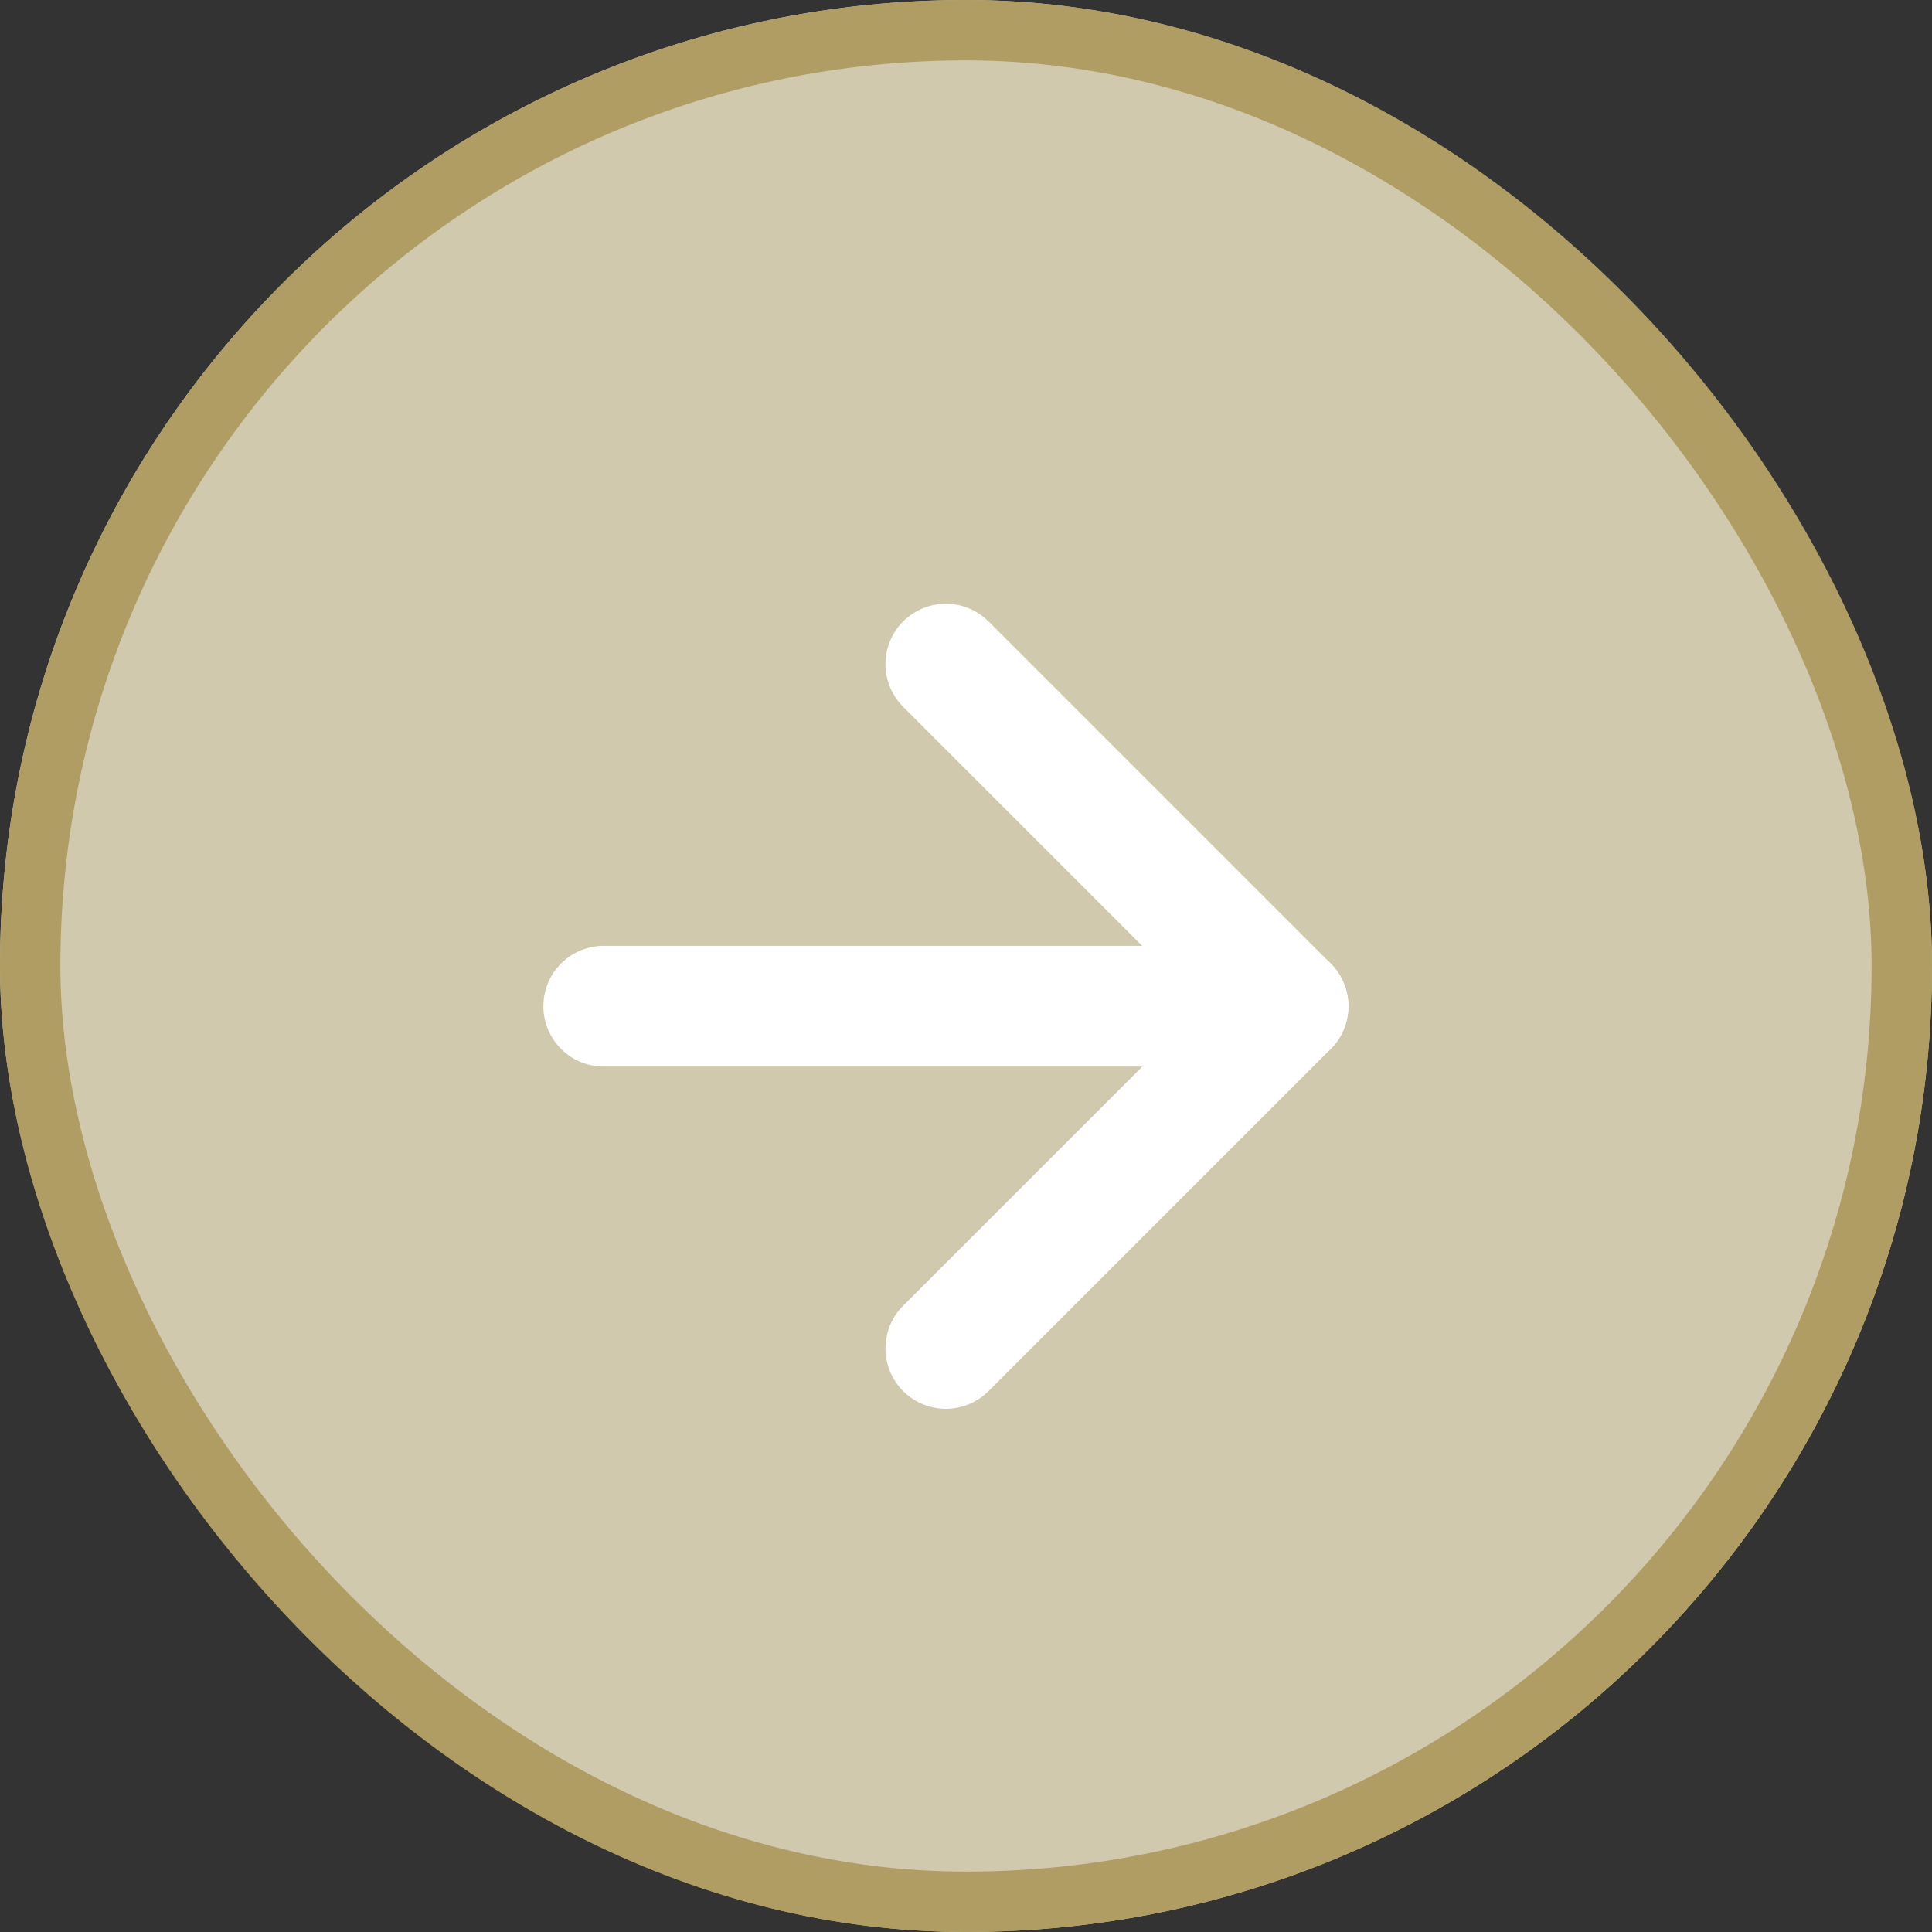
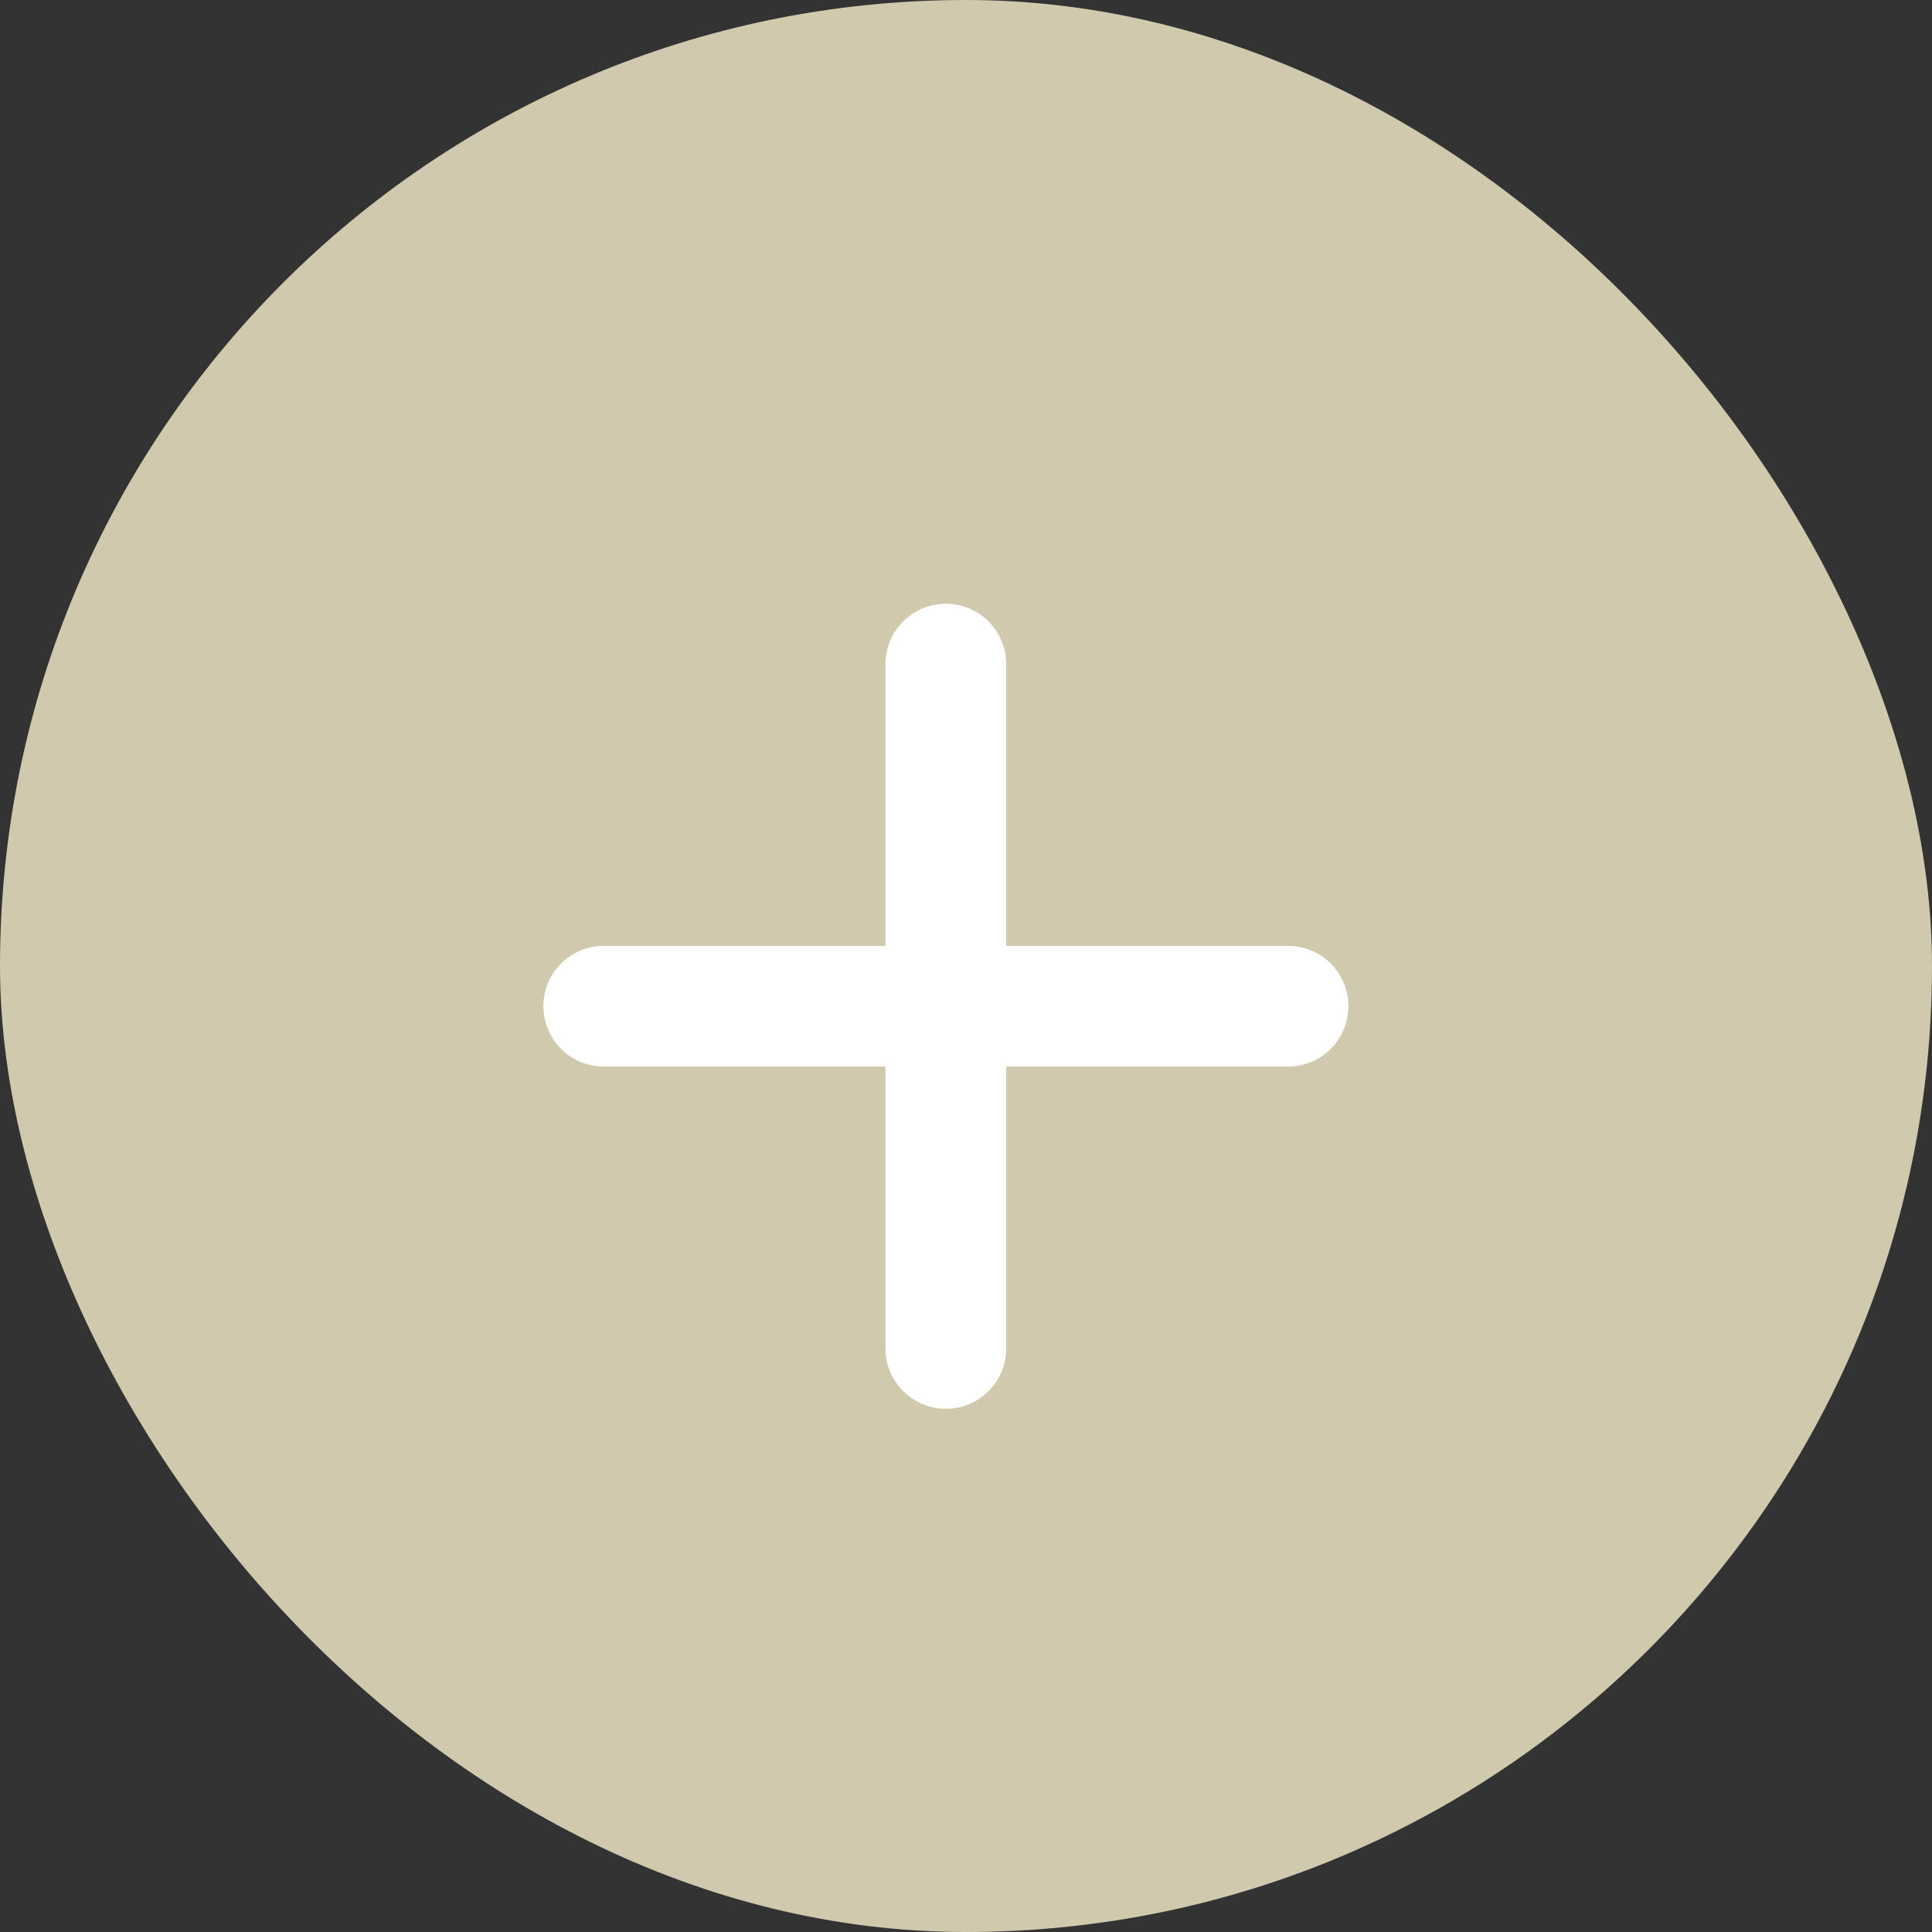
<svg xmlns="http://www.w3.org/2000/svg" width="32" height="32" viewBox="0 0 32 32">
  <rect x="0" y="0" width="32" height="32" fill="#333333" stroke="none" />
  <g id="post_list_arrow" transform="translate(-233 -3986)">
    <g id="Rectangle_10037" data-name="Rectangle 10037" transform="translate(233 3986)" fill="#d1c9ae" stroke="#af9d63" stroke-width="1">
      <rect width="32" height="32" rx="16" stroke="none" />
-       <rect x="0.5" y="0.5" width="31" height="31" rx="15.5" fill="none" />
    </g>
    <g id="Group_31726" data-name="Group 31726" transform="translate(232.5 3984.332)">
-       <path id="Path_8591" data-name="Path 8591" d="M18,23.334l5.667-5.667L18,12" transform="translate(-1.834 0.668)" fill="none" stroke="#fff" stroke-linecap="round" stroke-linejoin="round" stroke-width="2" />
+       <path id="Path_8591" data-name="Path 8591" d="M18,23.334L18,12" transform="translate(-1.834 0.668)" fill="none" stroke="#fff" stroke-linecap="round" stroke-linejoin="round" stroke-width="2" />
      <path id="Path_8592" data-name="Path 8592" d="M12,18H23.334" transform="translate(-1.5 0.334)" fill="none" stroke="#fff" stroke-linecap="round" stroke-linejoin="round" stroke-width="2" />
    </g>
  </g>
</svg>